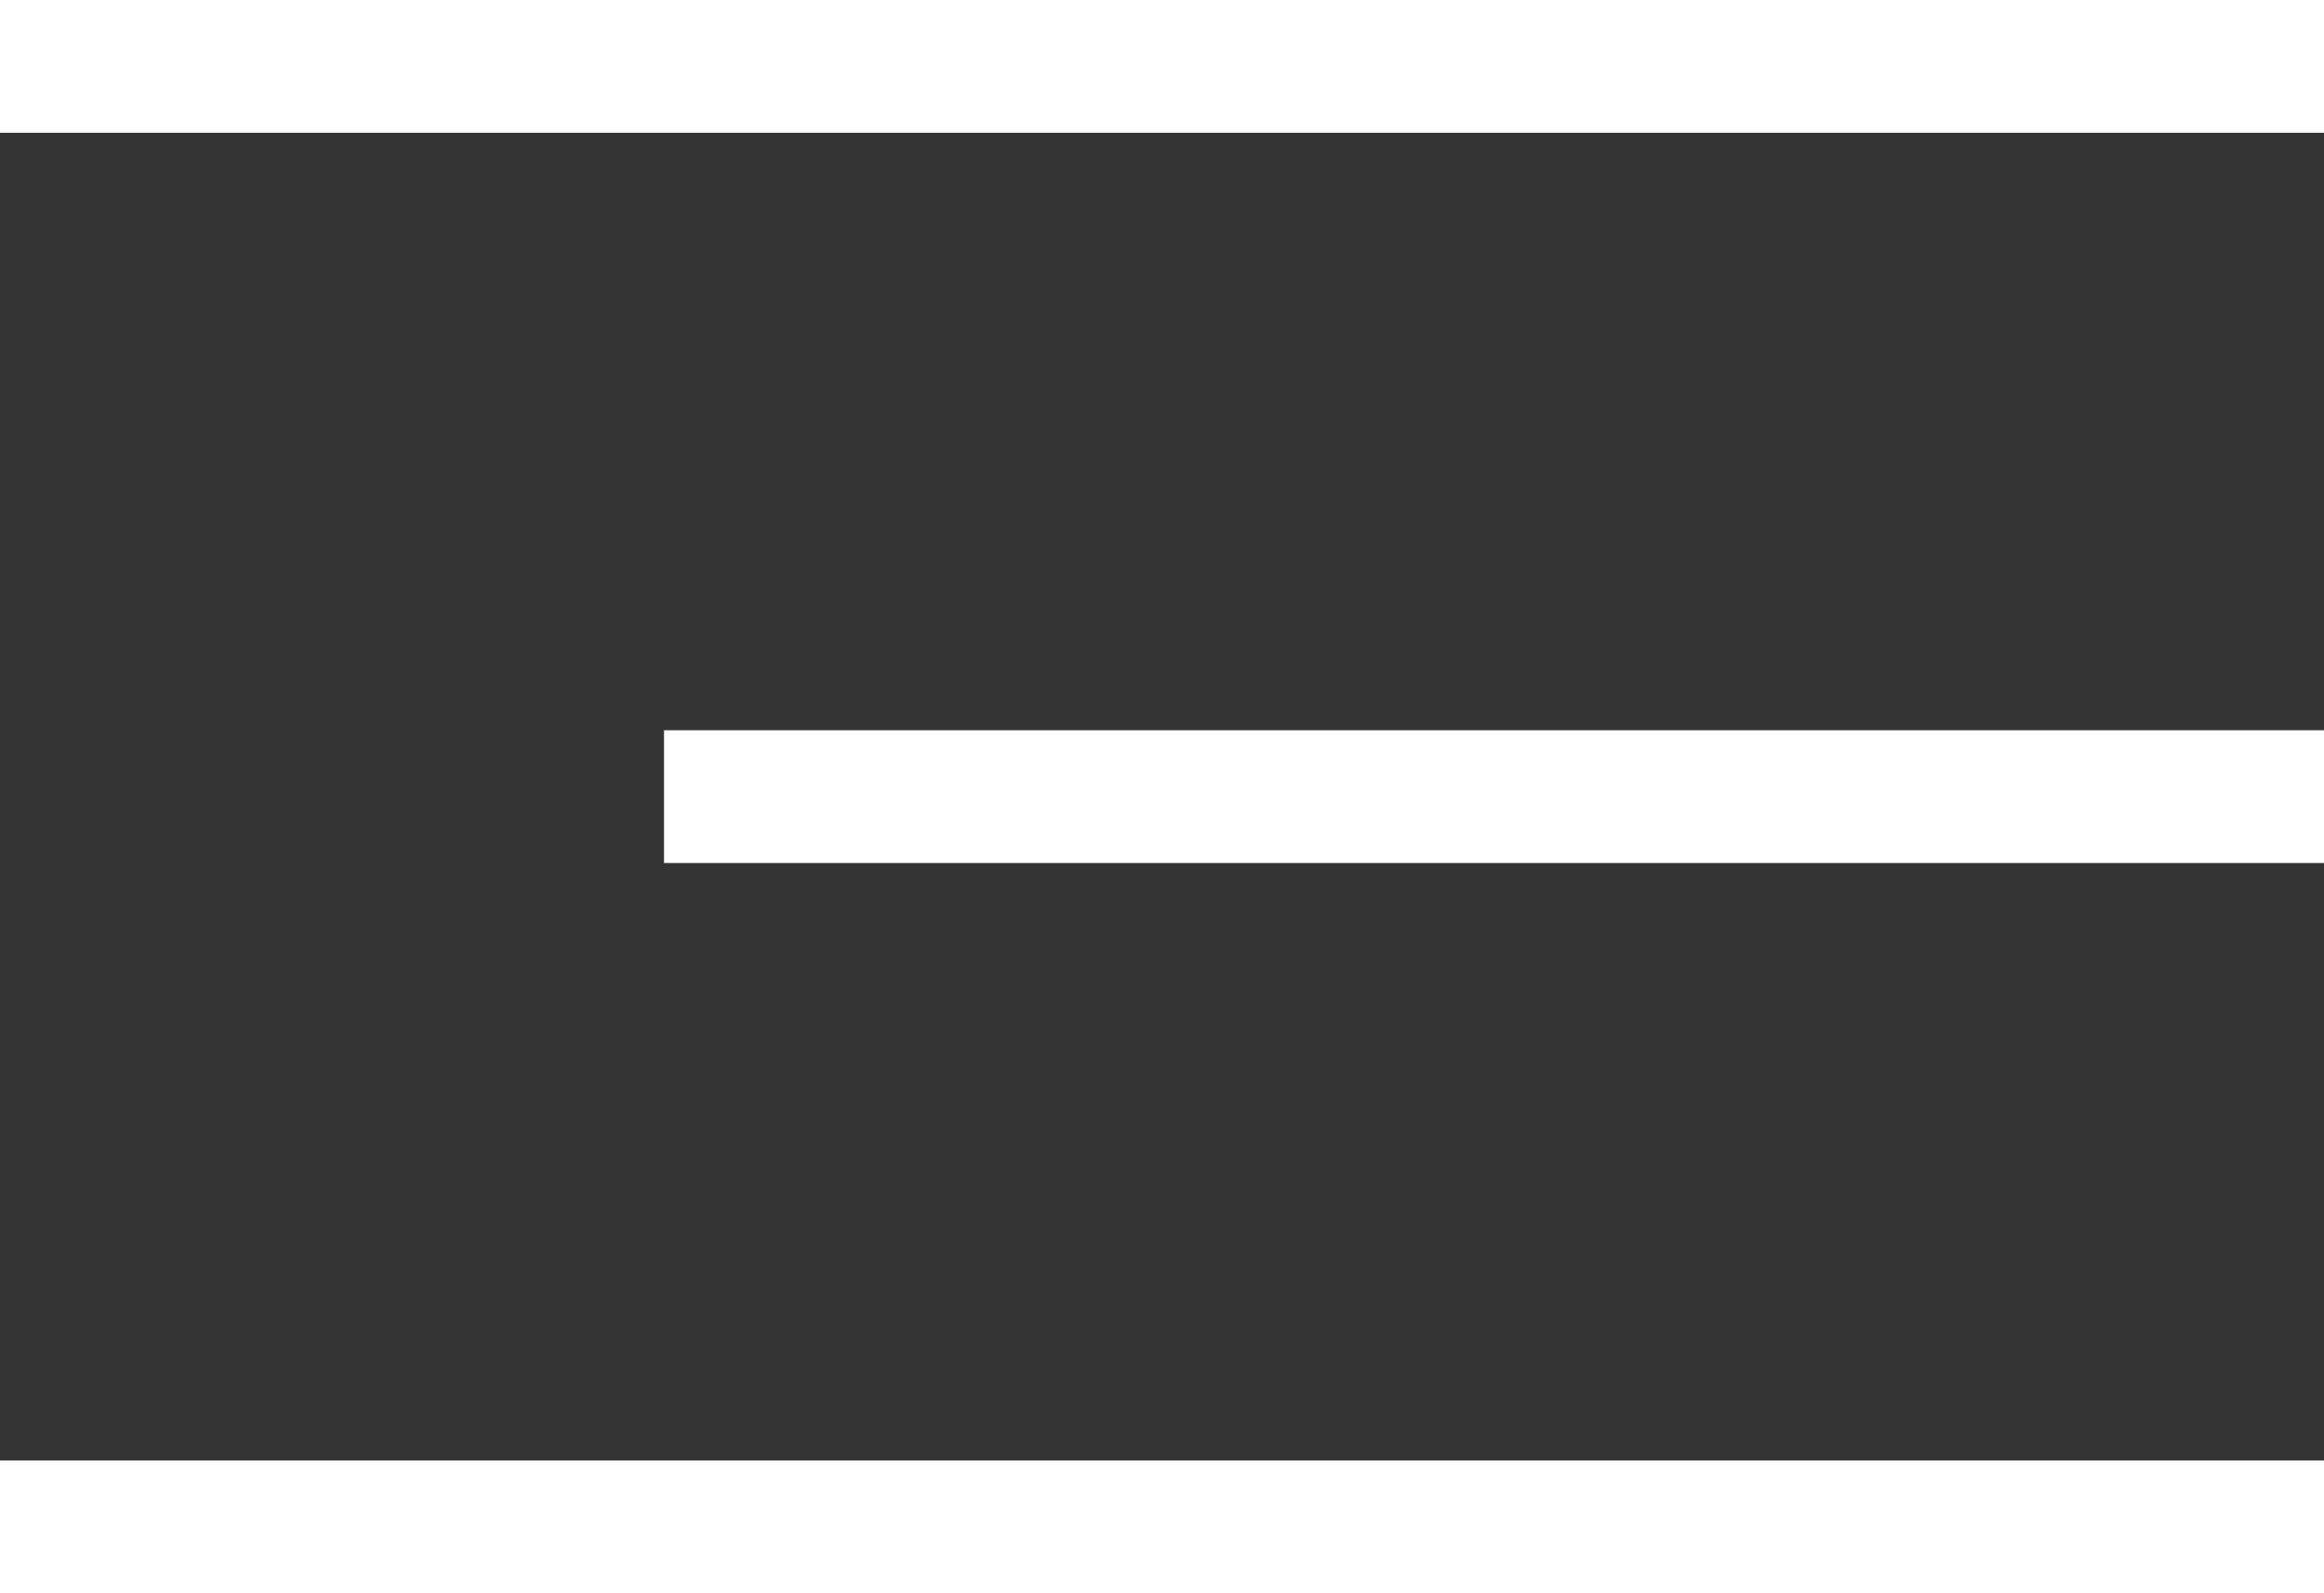
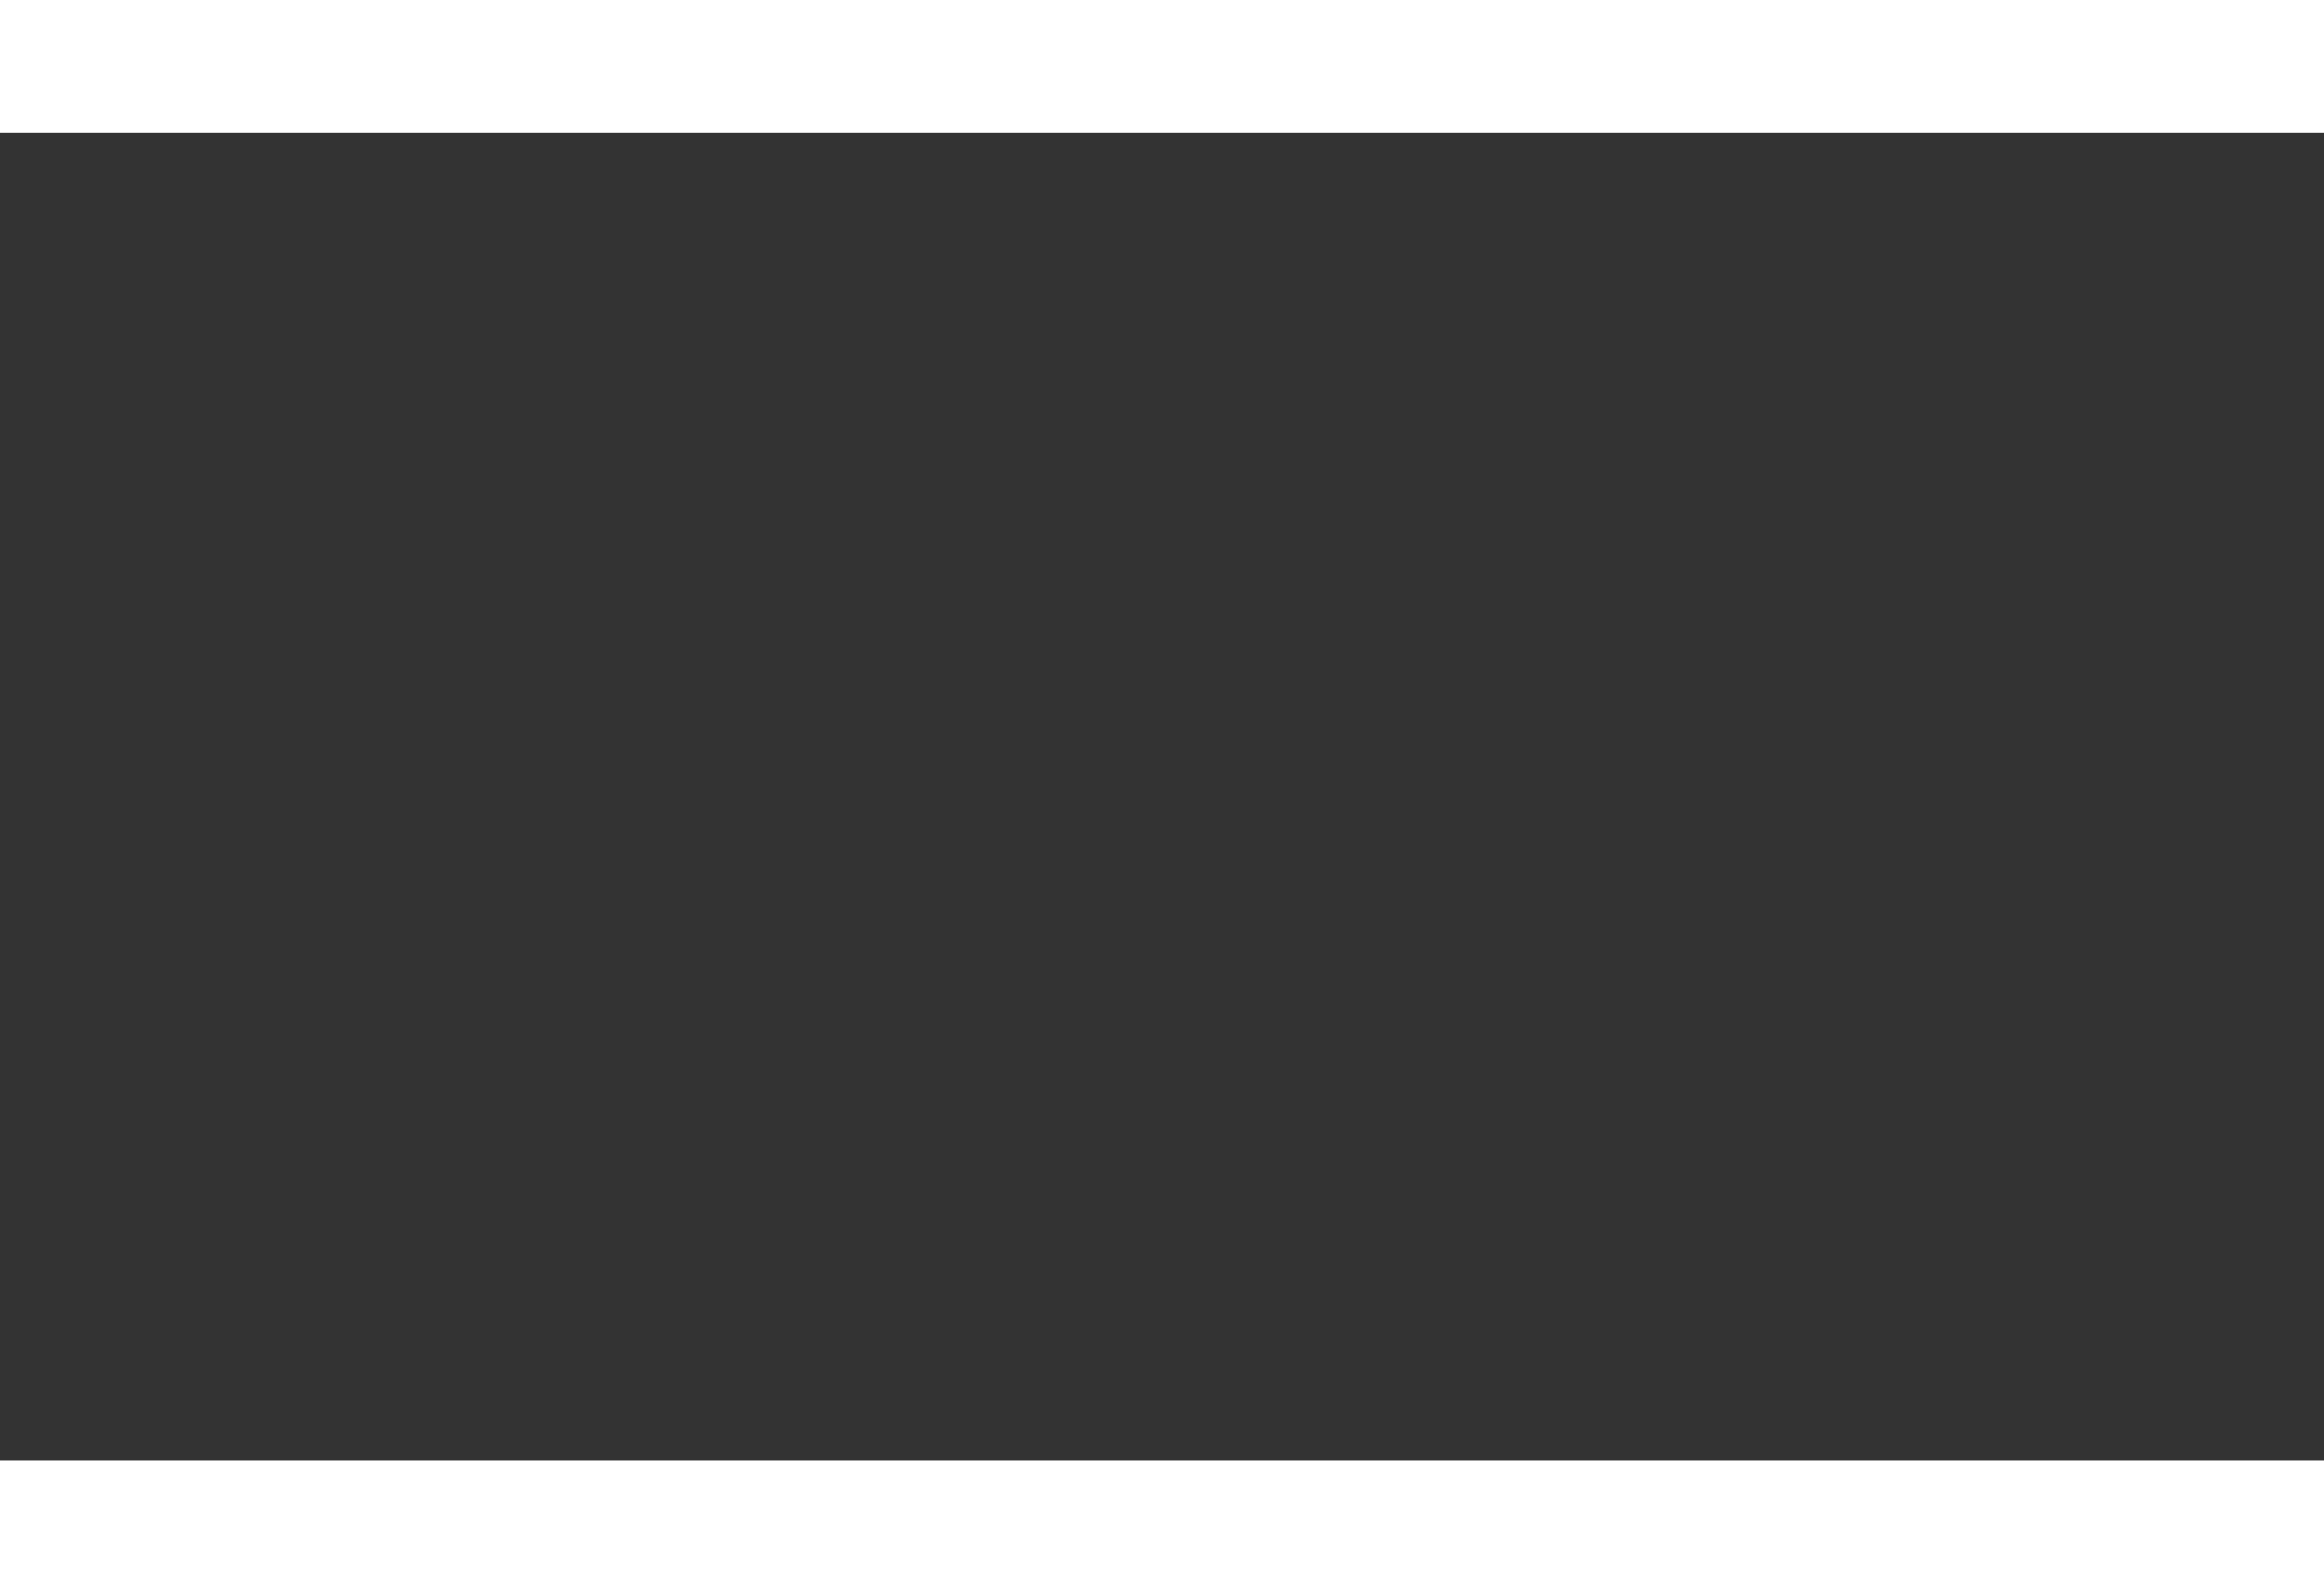
<svg xmlns="http://www.w3.org/2000/svg" width="35" height="24" fill="none">
  <rect width="100%" height="100%" fill="#333333" stroke="none" />
-   <path fill-rule="evenodd" clip-rule="evenodd" d="M0 24v-2h35v2H0zm10-13h25v2H10v-2zM0 0h35v2H0V0z" fill="#fff" />
+   <path fill-rule="evenodd" clip-rule="evenodd" d="M0 24v-2h35v2H0zm10-13v2H10v-2zM0 0h35v2H0V0z" fill="#fff" />
</svg>